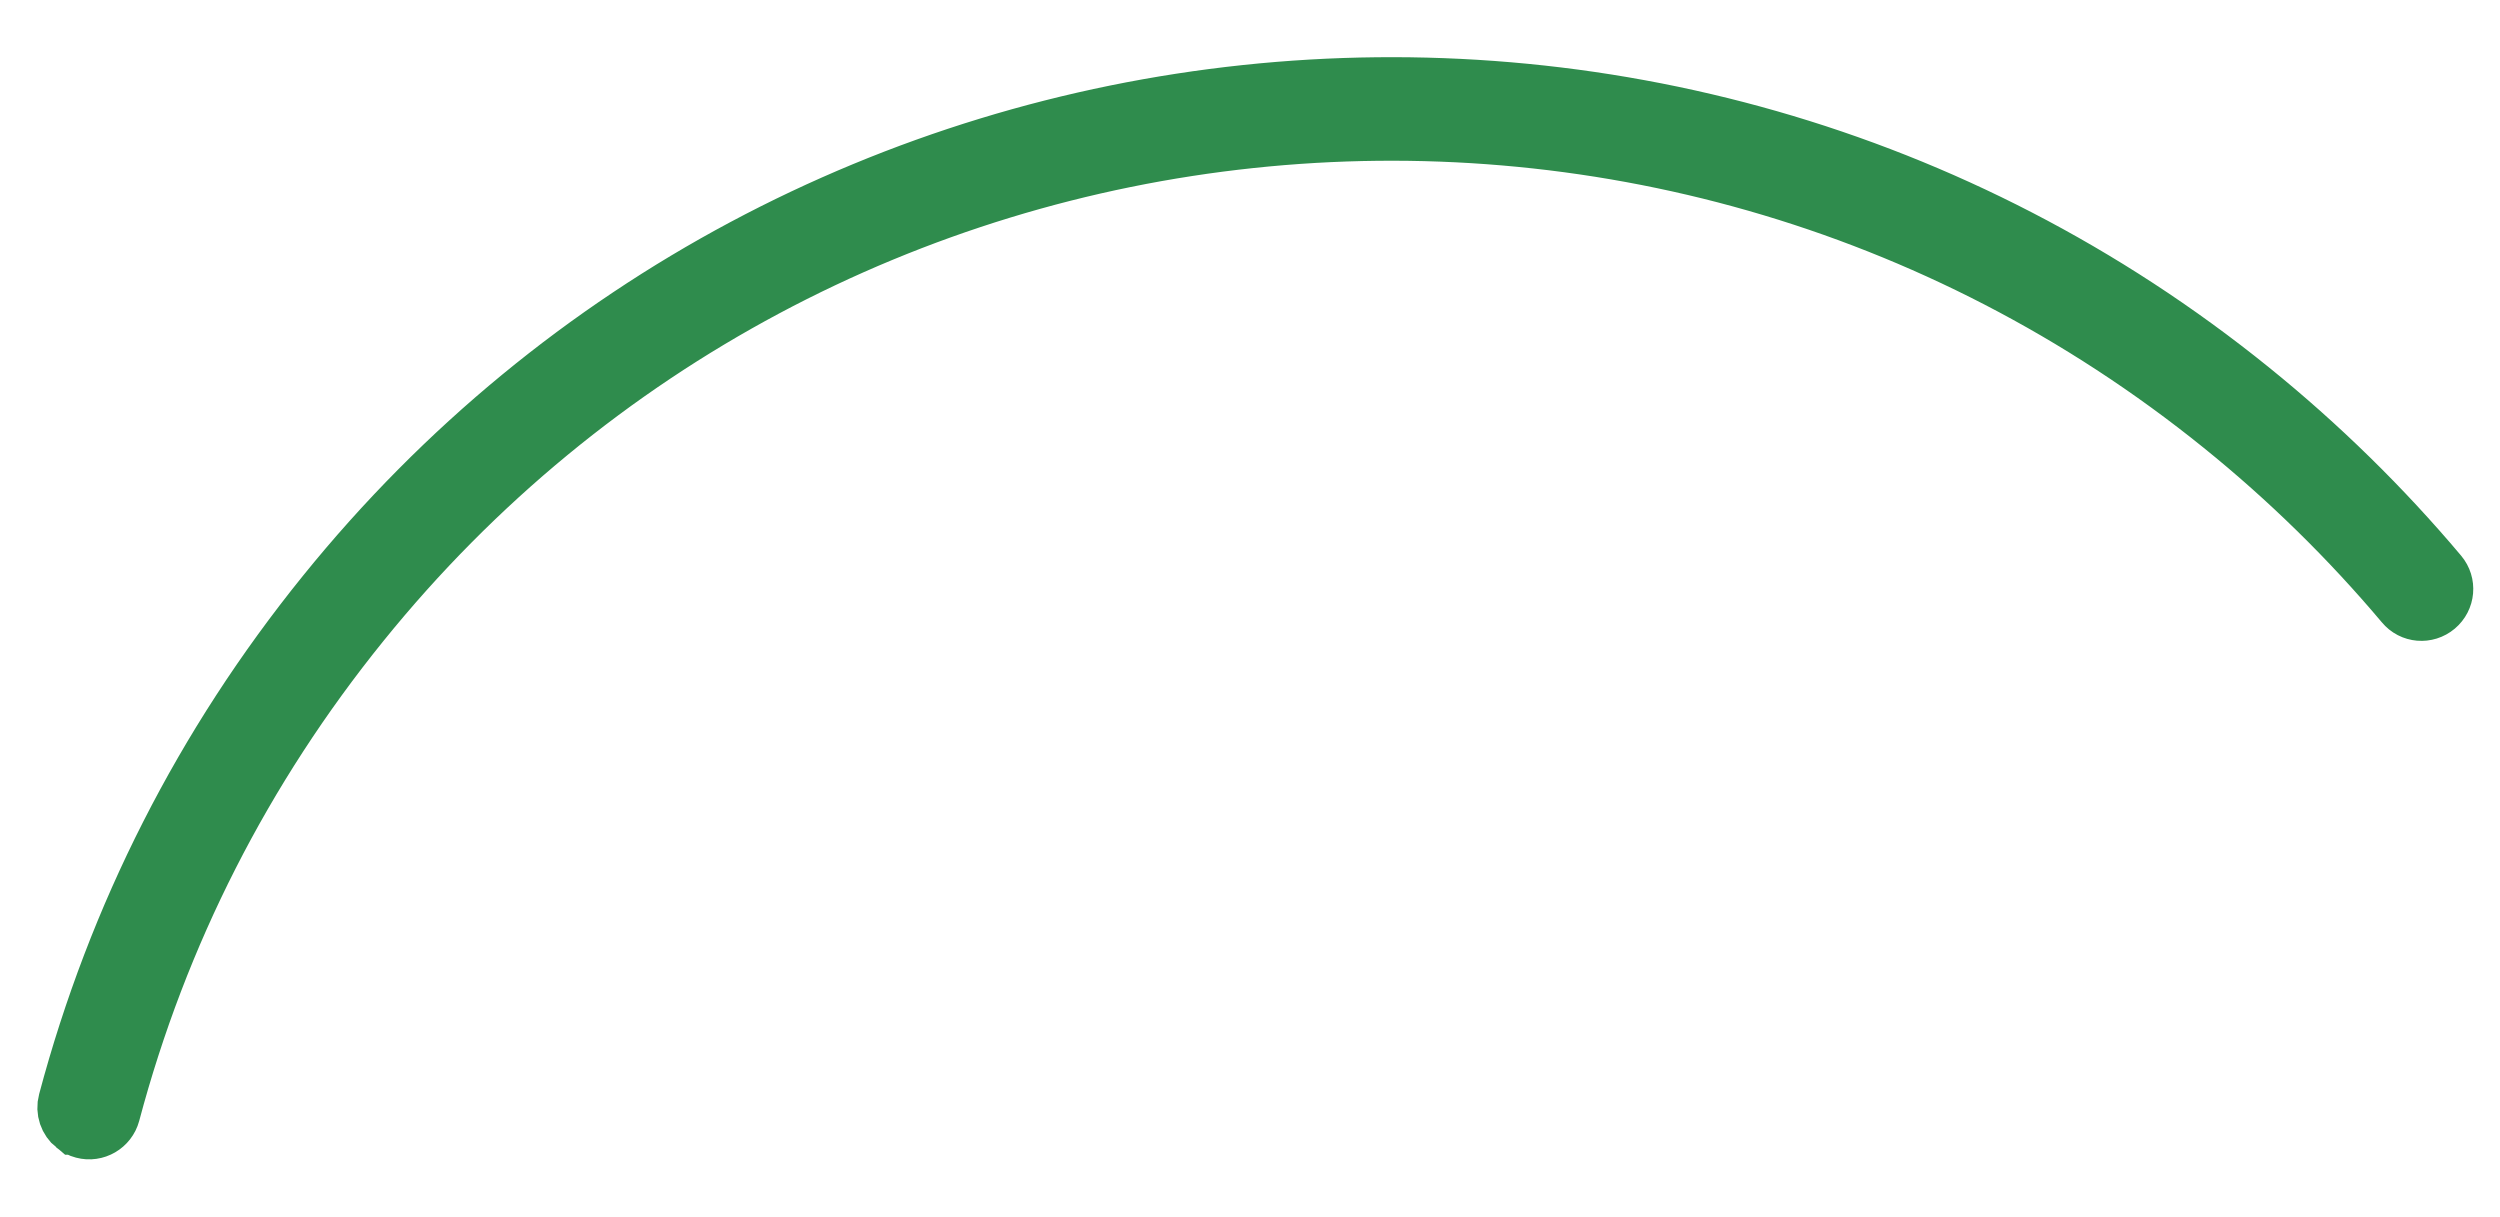
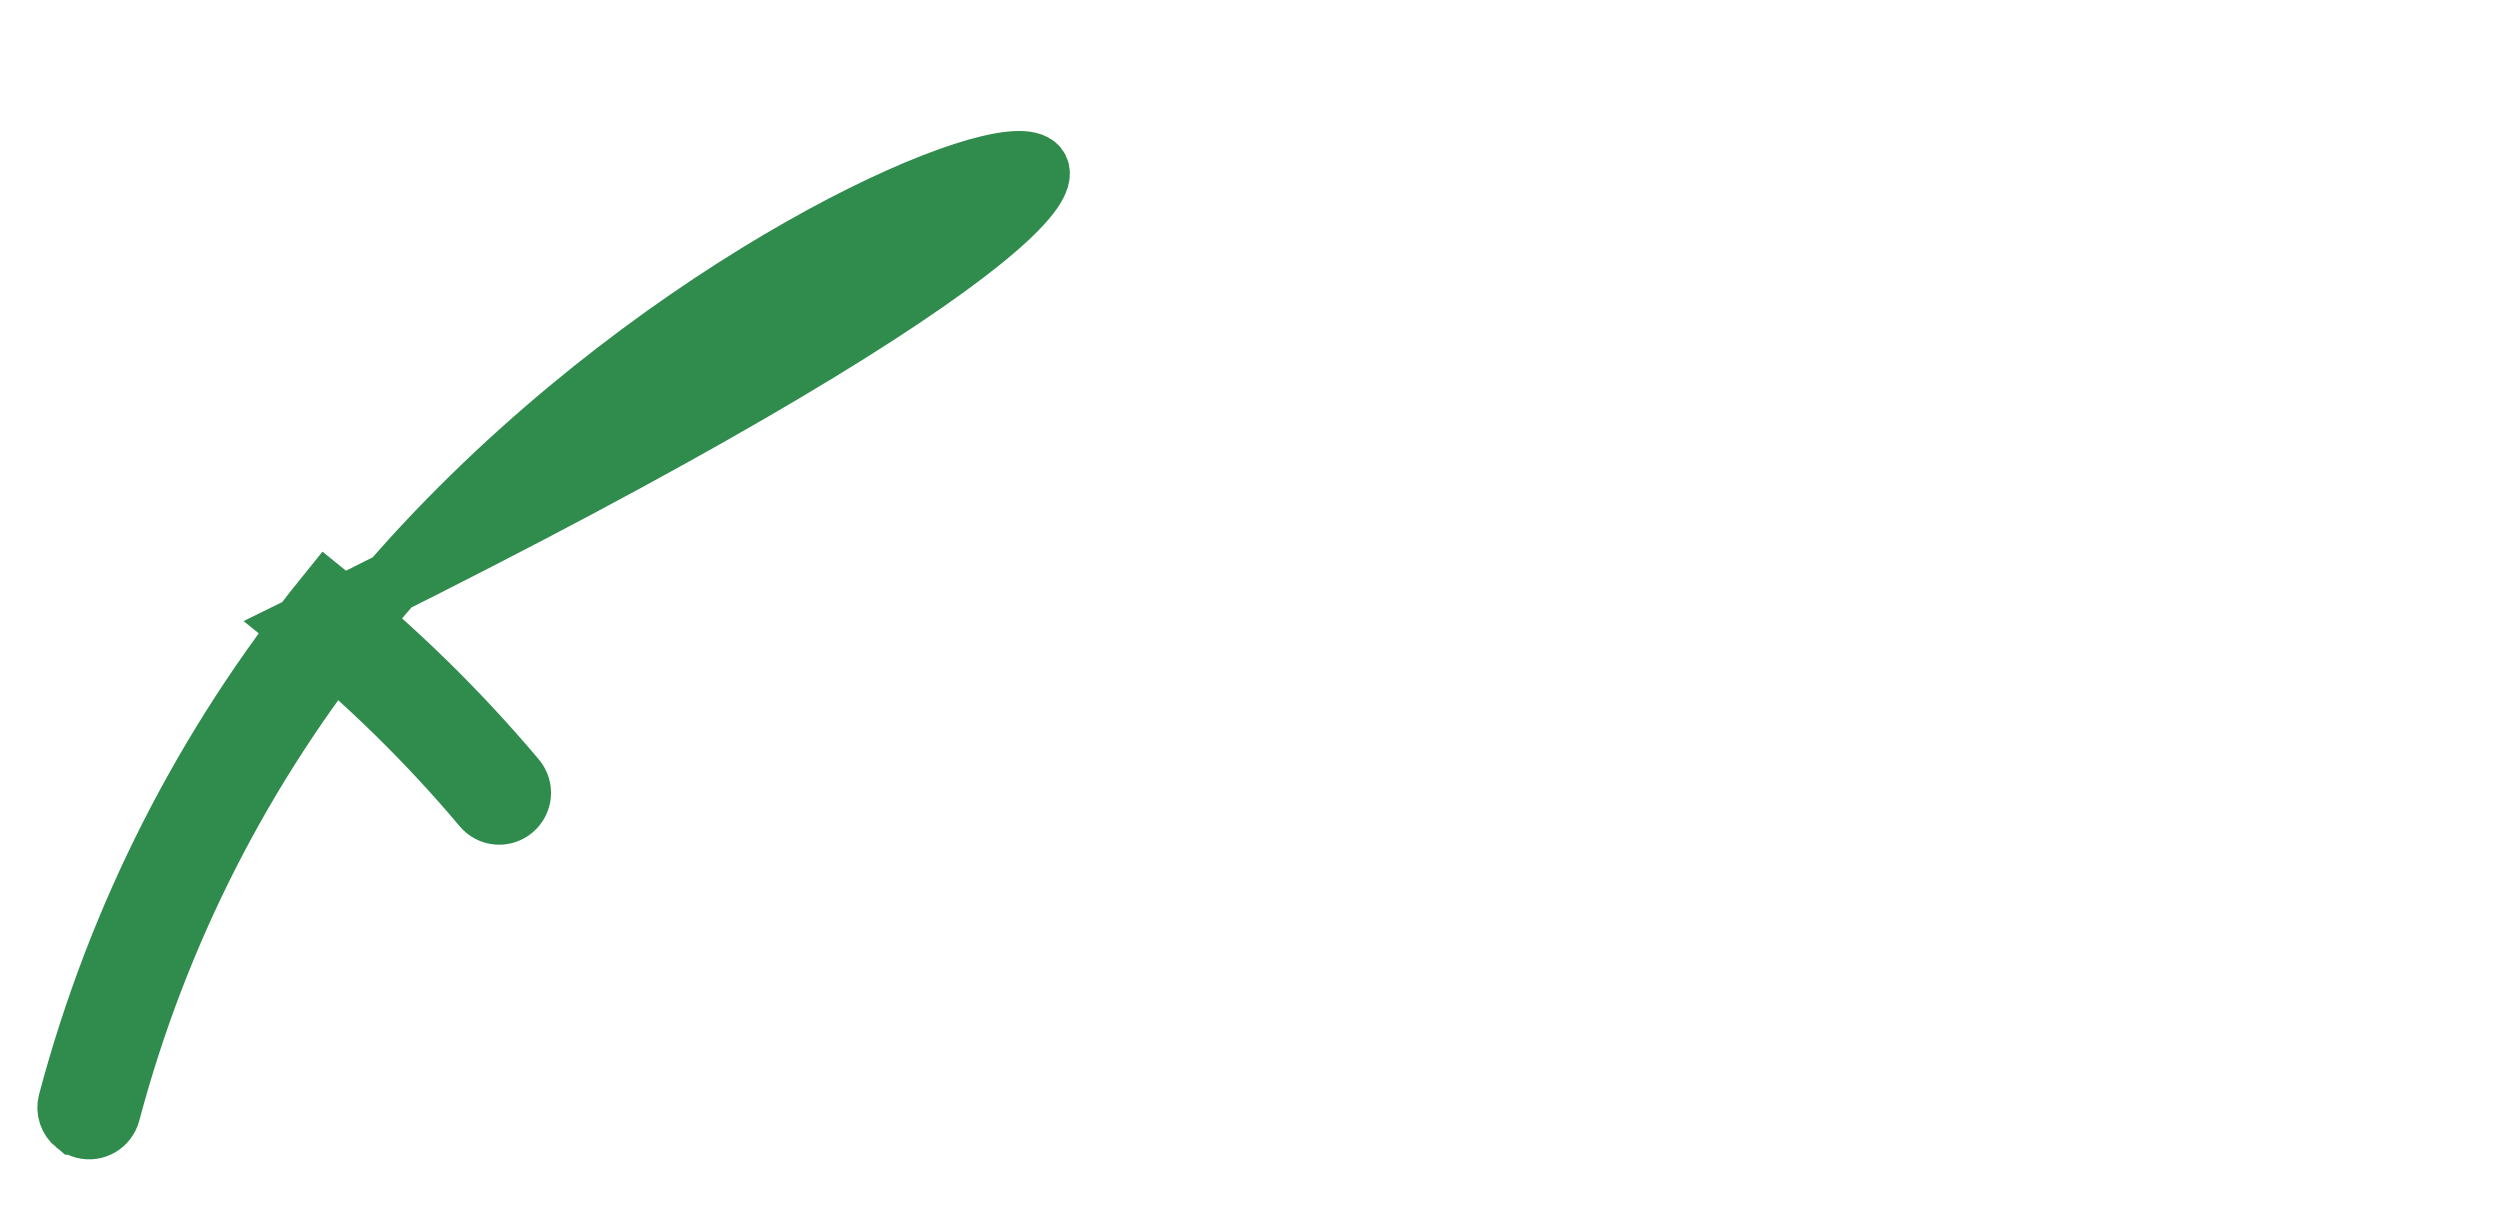
<svg xmlns="http://www.w3.org/2000/svg" id="Capa_1" data-name="Capa 1" viewBox="0 0 236.08 114.9">
  <defs>
    <style>
      .cls-1 {
        fill: #2f8c4d;
        stroke: #2f8c4d;
        stroke-miterlimit: 10;
        stroke-width: 5.87px;
      }
    </style>
  </defs>
-   <path class="cls-1" d="M7.19,106.11c-.58-.47-.87-1.26-.66-2.03,4.67-17.53,12.86-33.64,24.36-47.86C75.62.87,157.06-7.77,212.41,36.97c6.47,5.23,12.44,11.08,17.75,17.39.7.83.59,2.06-.24,2.76-.83.7-2.06.6-2.75-.24-5.15-6.12-10.94-11.8-17.22-16.87C156.27-3.37,77.31,5,33.93,58.68c-11.15,13.79-19.1,29.41-23.62,46.41-.28,1.04-1.35,1.67-2.39,1.39-.27-.07-.52-.2-.72-.37Z" />
+   <path class="cls-1" d="M7.19,106.11c-.58-.47-.87-1.26-.66-2.03,4.67-17.53,12.86-33.64,24.36-47.86c6.47,5.23,12.44,11.08,17.75,17.39.7.83.59,2.06-.24,2.76-.83.7-2.06.6-2.75-.24-5.15-6.12-10.94-11.8-17.22-16.87C156.27-3.37,77.31,5,33.93,58.68c-11.15,13.79-19.1,29.41-23.62,46.41-.28,1.04-1.35,1.67-2.39,1.39-.27-.07-.52-.2-.72-.37Z" />
</svg>